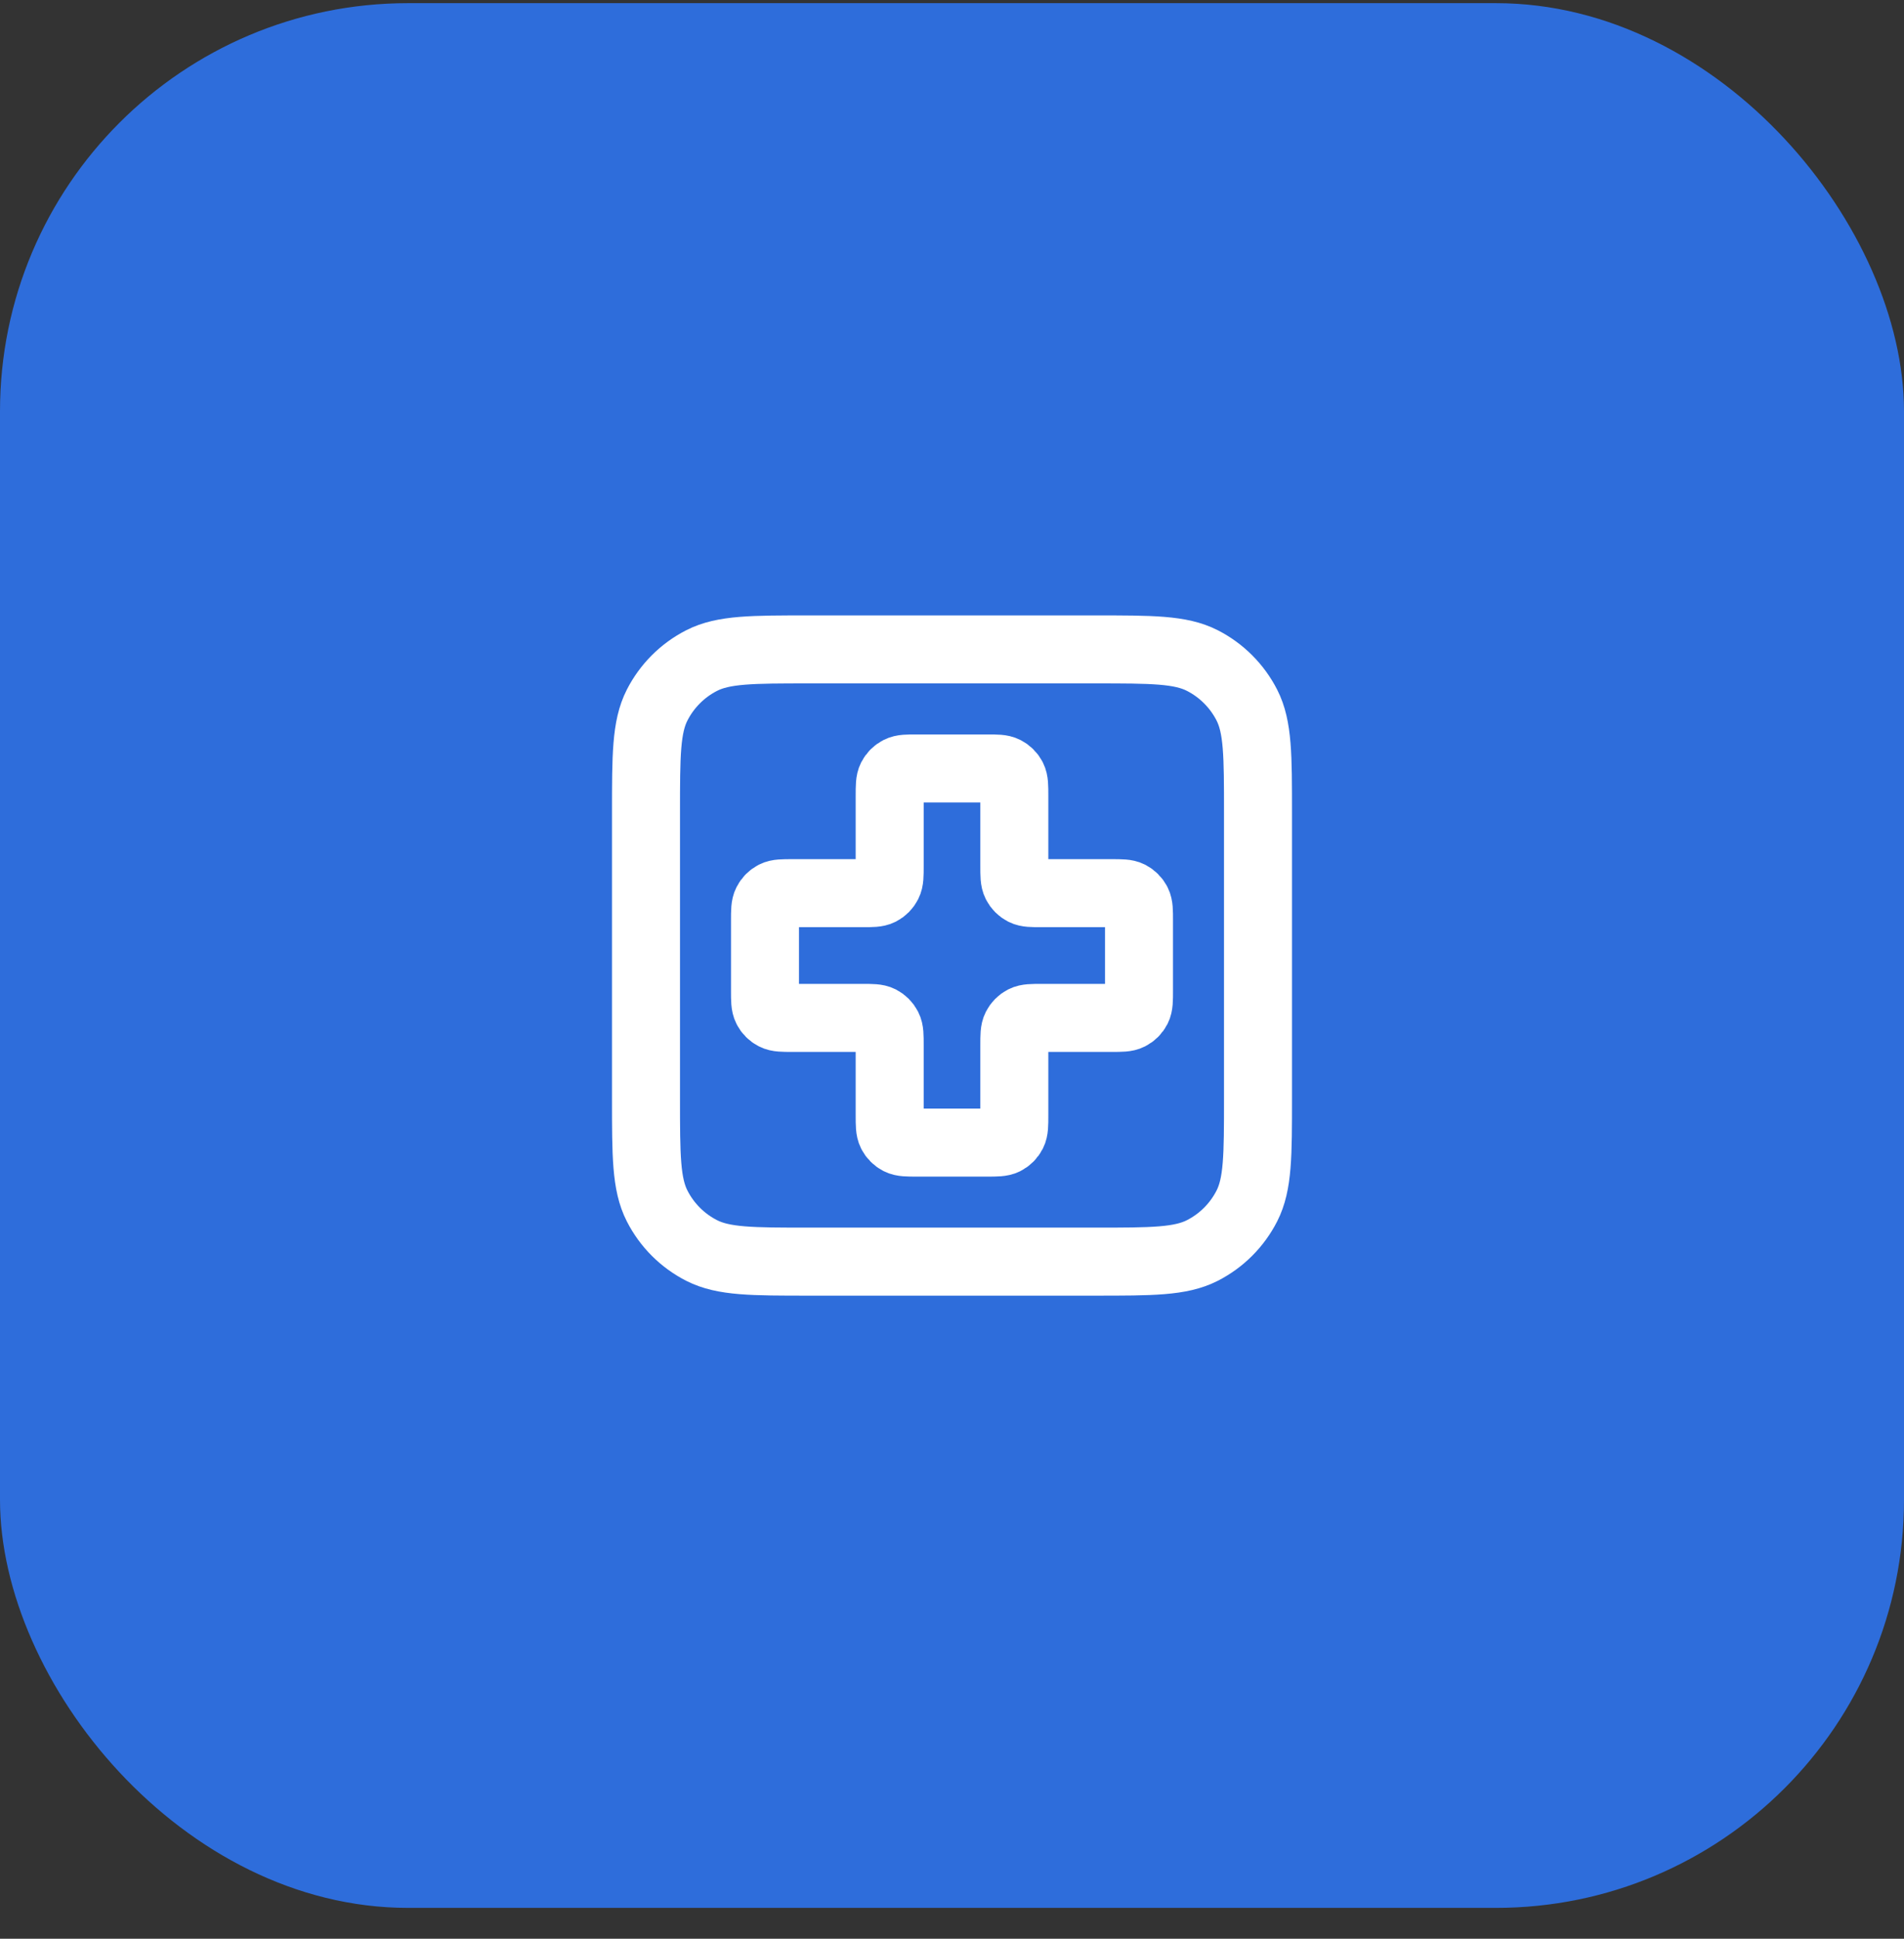
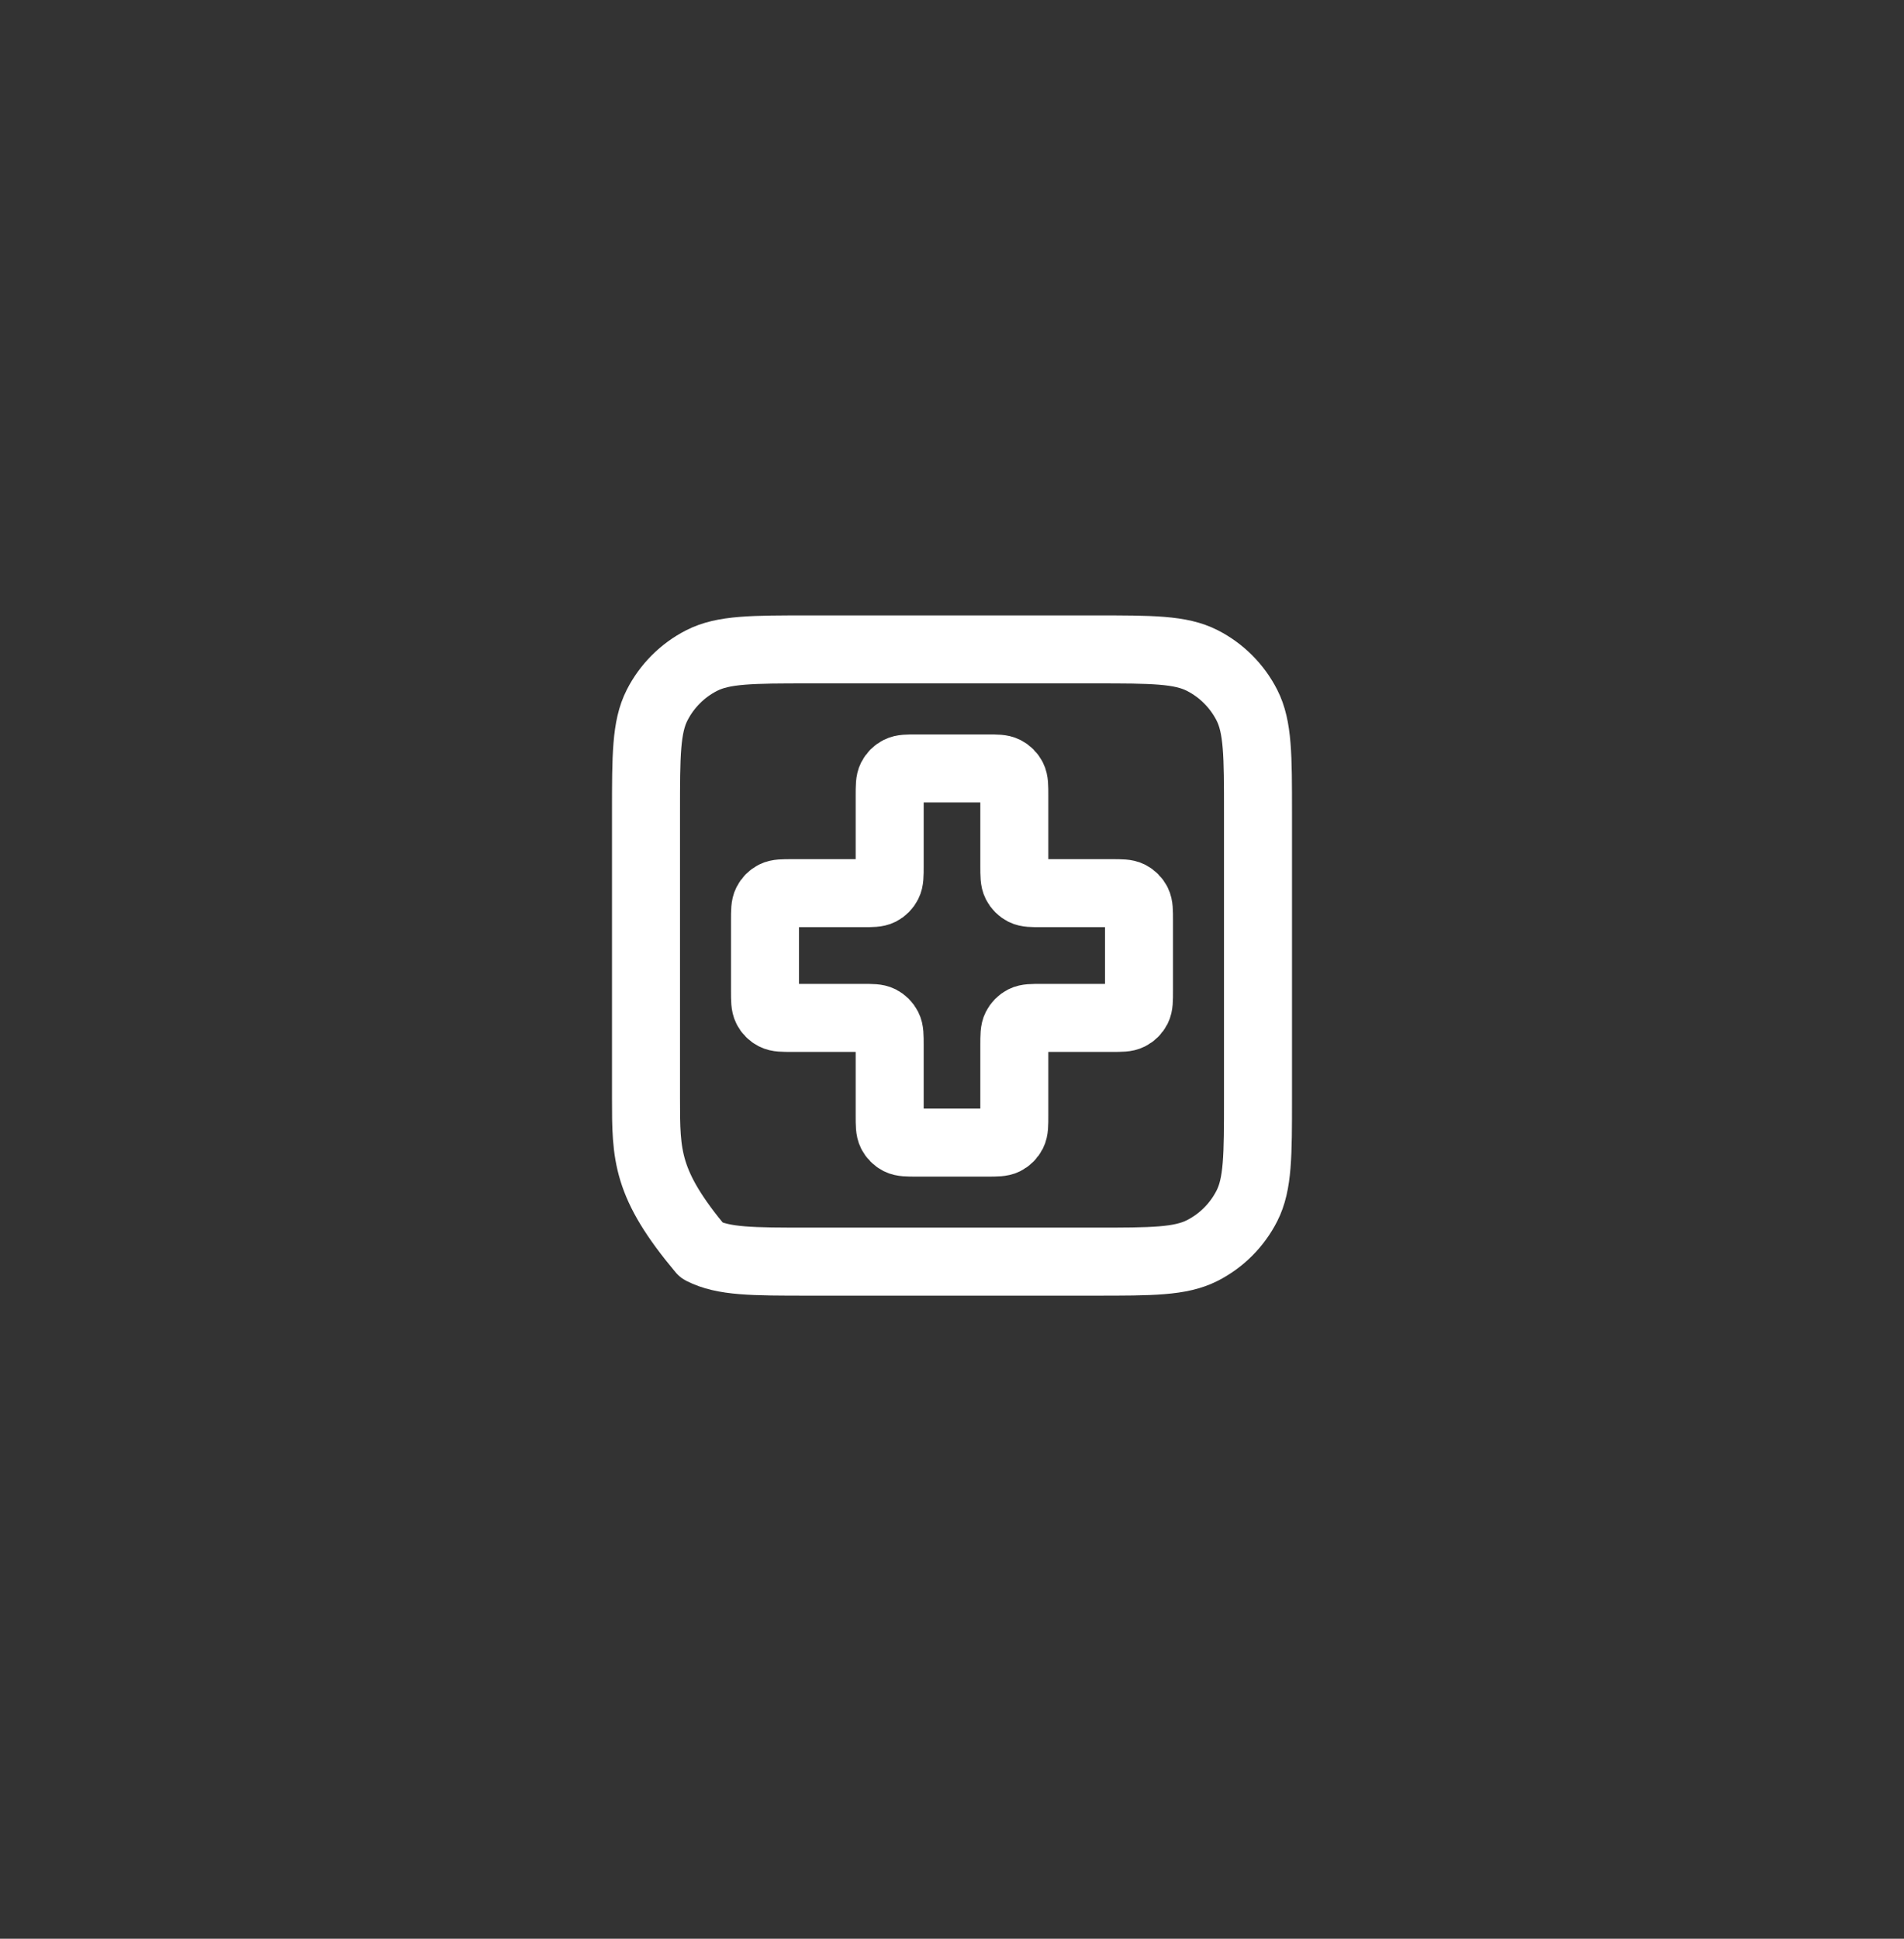
<svg xmlns="http://www.w3.org/2000/svg" width="56" height="57" viewBox="0 0 56 57" fill="none">
  <rect x="0" y="0" width="56" height="57" fill="#333333" stroke="none" />
-   <rect y="0.093" width="56" height="56" rx="12" fill="#2E6DDB" />
-   <path d="M19 23.893C19 22.213 19 21.373 19.327 20.731C19.615 20.167 20.073 19.708 20.638 19.42C21.28 19.093 22.12 19.093 23.8 19.093H32.2C33.88 19.093 34.72 19.093 35.362 19.42C35.926 19.708 36.385 20.167 36.673 20.731C37 21.373 37 22.213 37 23.893V32.293C37 33.974 37 34.814 36.673 35.455C36.385 36.02 35.926 36.479 35.362 36.766C34.72 37.093 33.88 37.093 32.2 37.093H23.8C22.12 37.093 21.28 37.093 20.638 36.766C20.073 36.479 19.615 36.02 19.327 35.455C19 34.814 19 33.974 19 32.293V23.893Z" stroke="white" stroke-width="2" stroke-linecap="round" stroke-linejoin="round" />
+   <path d="M19 23.893C19 22.213 19 21.373 19.327 20.731C19.615 20.167 20.073 19.708 20.638 19.42C21.28 19.093 22.12 19.093 23.8 19.093H32.2C33.88 19.093 34.72 19.093 35.362 19.42C35.926 19.708 36.385 20.167 36.673 20.731C37 21.373 37 22.213 37 23.893V32.293C37 33.974 37 34.814 36.673 35.455C36.385 36.02 35.926 36.479 35.362 36.766C34.72 37.093 33.88 37.093 32.2 37.093H23.8C22.12 37.093 21.28 37.093 20.638 36.766C19 34.814 19 33.974 19 32.293V23.893Z" stroke="white" stroke-width="2" stroke-linecap="round" stroke-linejoin="round" />
  <path d="M29.833 23.393C29.833 23.113 29.833 22.973 29.779 22.866C29.731 22.772 29.654 22.696 29.56 22.648C29.453 22.593 29.313 22.593 29.033 22.593H26.967C26.687 22.593 26.547 22.593 26.44 22.648C26.346 22.696 26.269 22.772 26.221 22.866C26.167 22.973 26.167 23.113 26.167 23.393V25.46C26.167 25.74 26.167 25.88 26.112 25.987C26.064 26.081 25.988 26.158 25.894 26.206C25.787 26.26 25.647 26.26 25.367 26.26H23.3C23.02 26.26 22.88 26.26 22.773 26.314C22.679 26.363 22.602 26.439 22.555 26.533C22.5 26.64 22.5 26.78 22.5 27.06V29.127C22.5 29.407 22.5 29.547 22.555 29.654C22.602 29.748 22.679 29.824 22.773 29.872C22.88 29.927 23.02 29.927 23.3 29.927H25.367C25.647 29.927 25.787 29.927 25.894 29.981C25.988 30.029 26.064 30.106 26.112 30.2C26.167 30.307 26.167 30.447 26.167 30.727V32.793C26.167 33.073 26.167 33.213 26.221 33.32C26.269 33.414 26.346 33.491 26.44 33.539C26.547 33.593 26.687 33.593 26.967 33.593H29.033C29.313 33.593 29.453 33.593 29.56 33.539C29.654 33.491 29.731 33.414 29.779 33.32C29.833 33.213 29.833 33.073 29.833 32.793V30.727C29.833 30.447 29.833 30.307 29.888 30.2C29.936 30.106 30.012 30.029 30.106 29.981C30.213 29.927 30.353 29.927 30.633 29.927H32.7C32.98 29.927 33.12 29.927 33.227 29.872C33.321 29.824 33.398 29.748 33.446 29.654C33.5 29.547 33.5 29.407 33.5 29.127V27.06C33.5 26.78 33.5 26.64 33.446 26.533C33.398 26.439 33.321 26.363 33.227 26.314C33.12 26.26 32.98 26.26 32.7 26.26H30.633C30.353 26.26 30.213 26.26 30.106 26.206C30.012 26.158 29.936 26.081 29.888 25.987C29.833 25.88 29.833 25.74 29.833 25.46V23.393Z" stroke="white" stroke-width="2" stroke-linecap="round" stroke-linejoin="round" />
</svg>